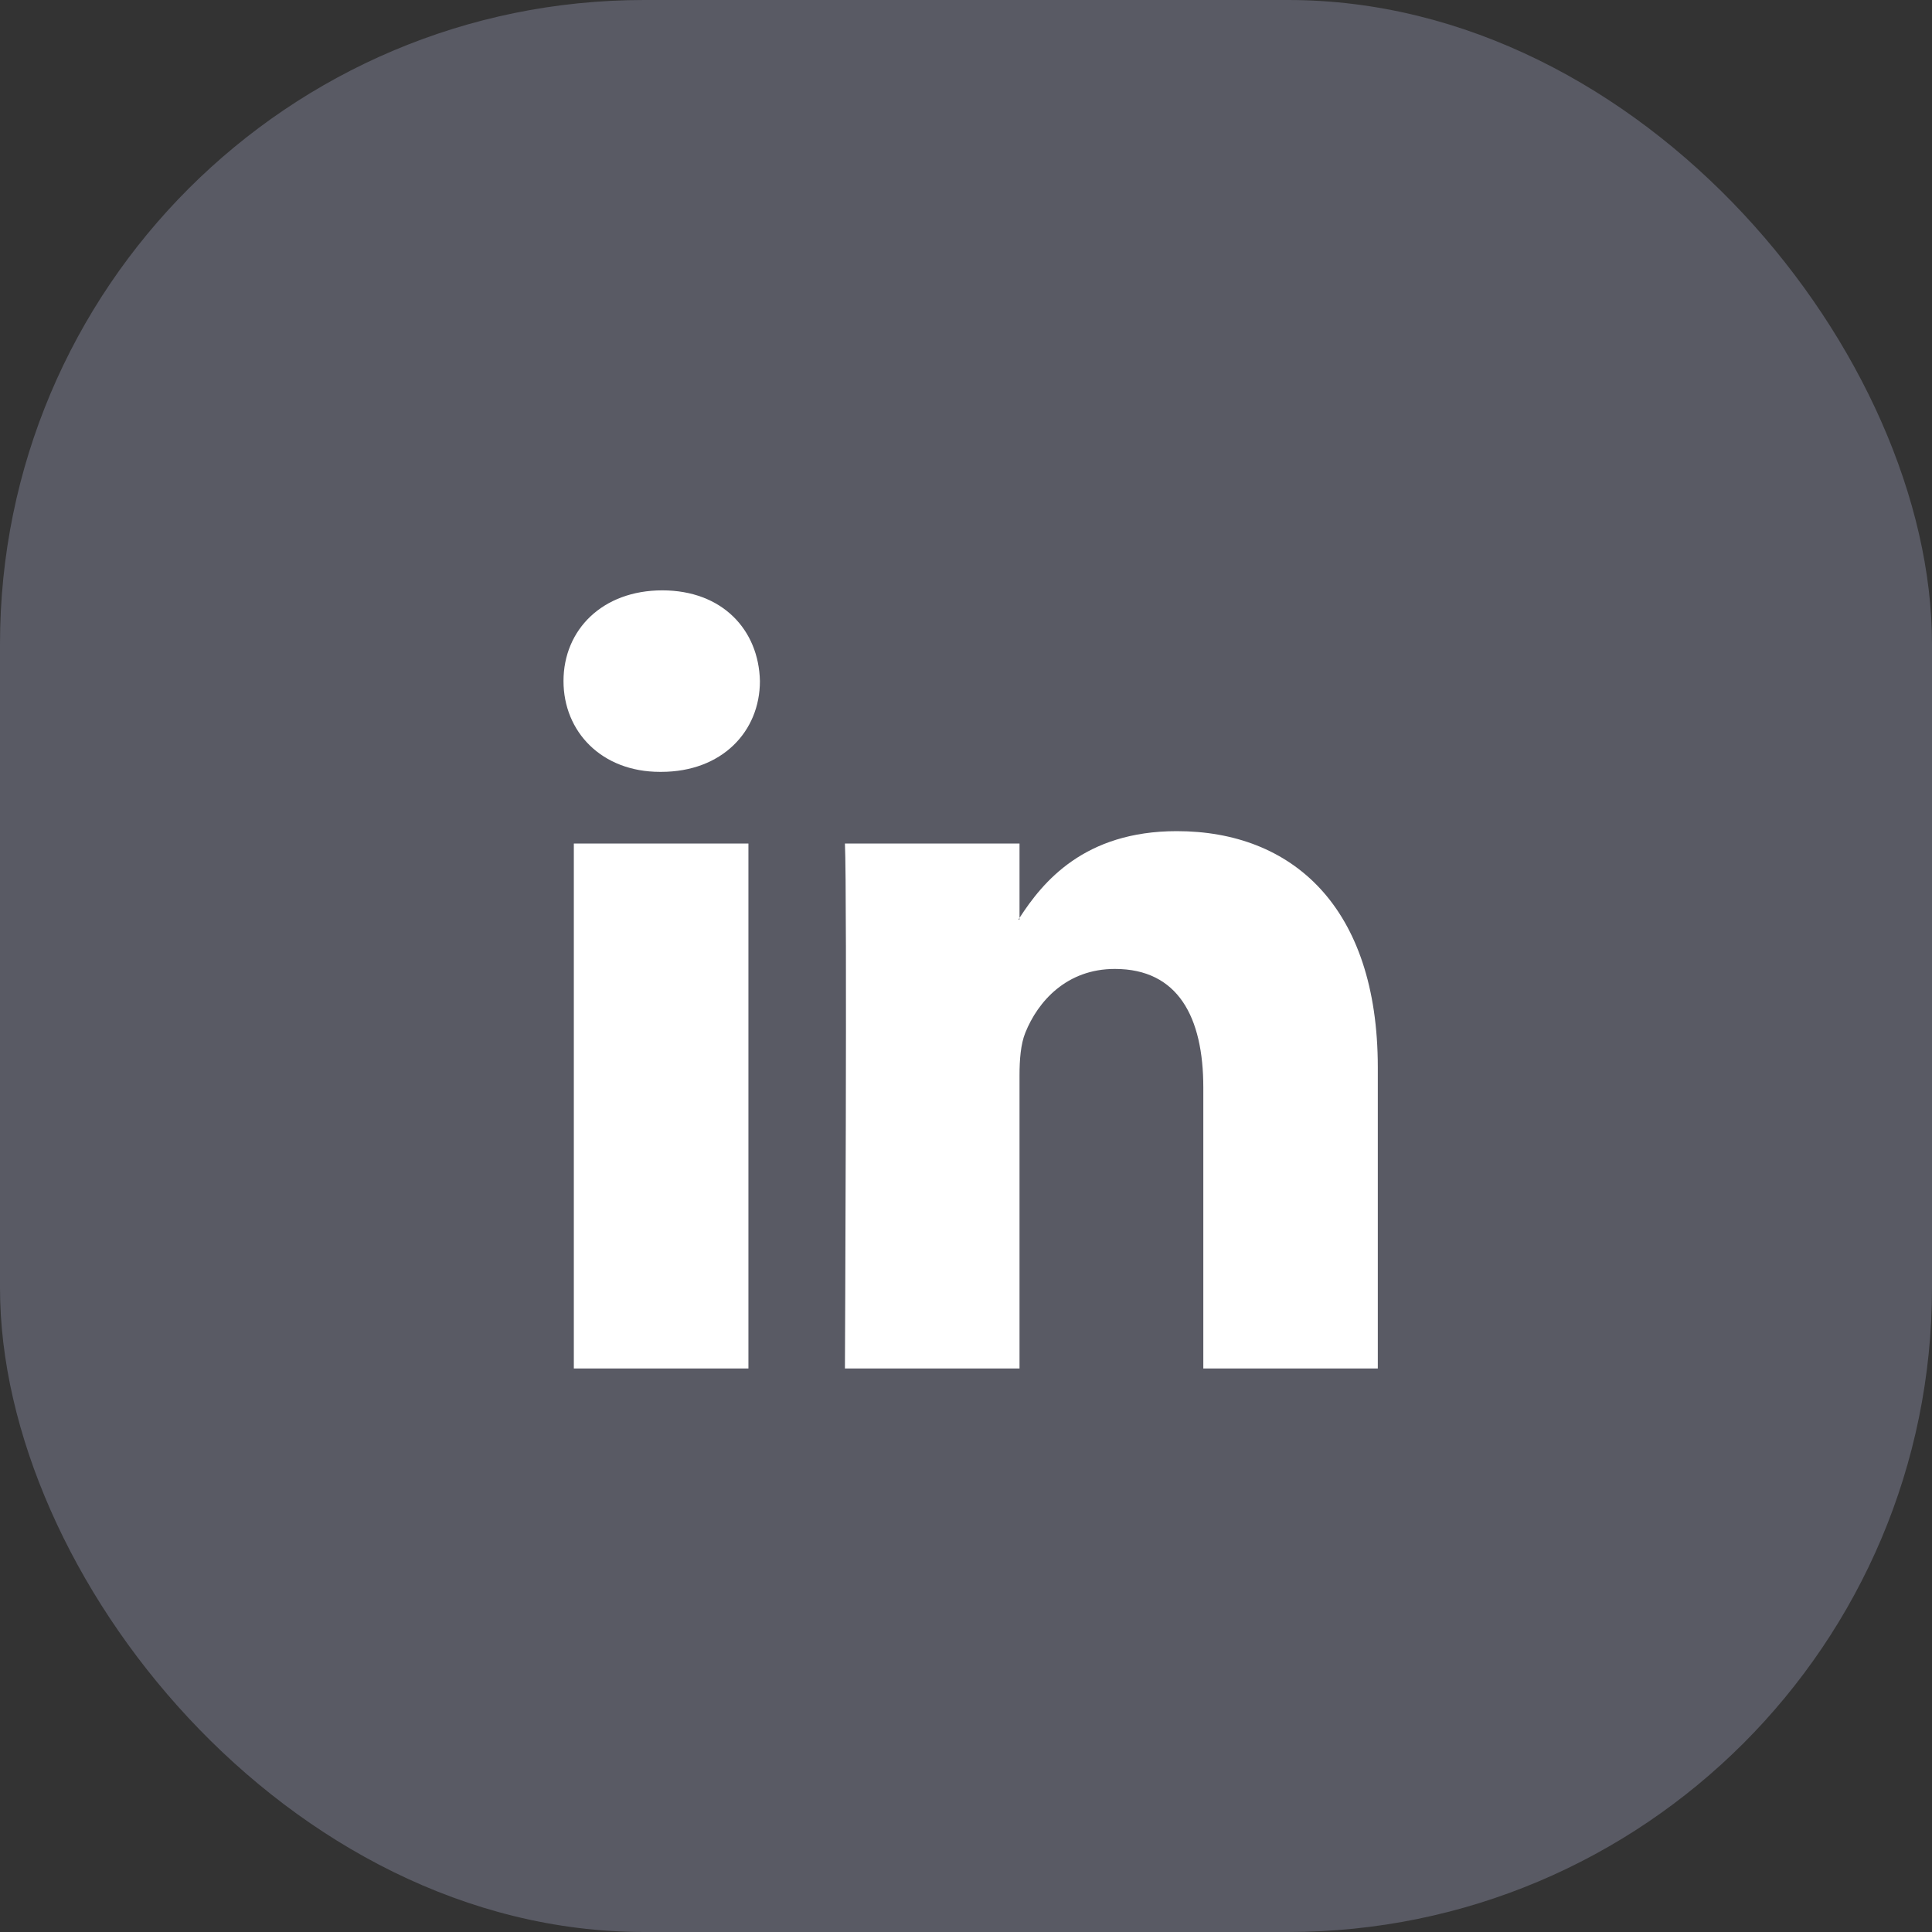
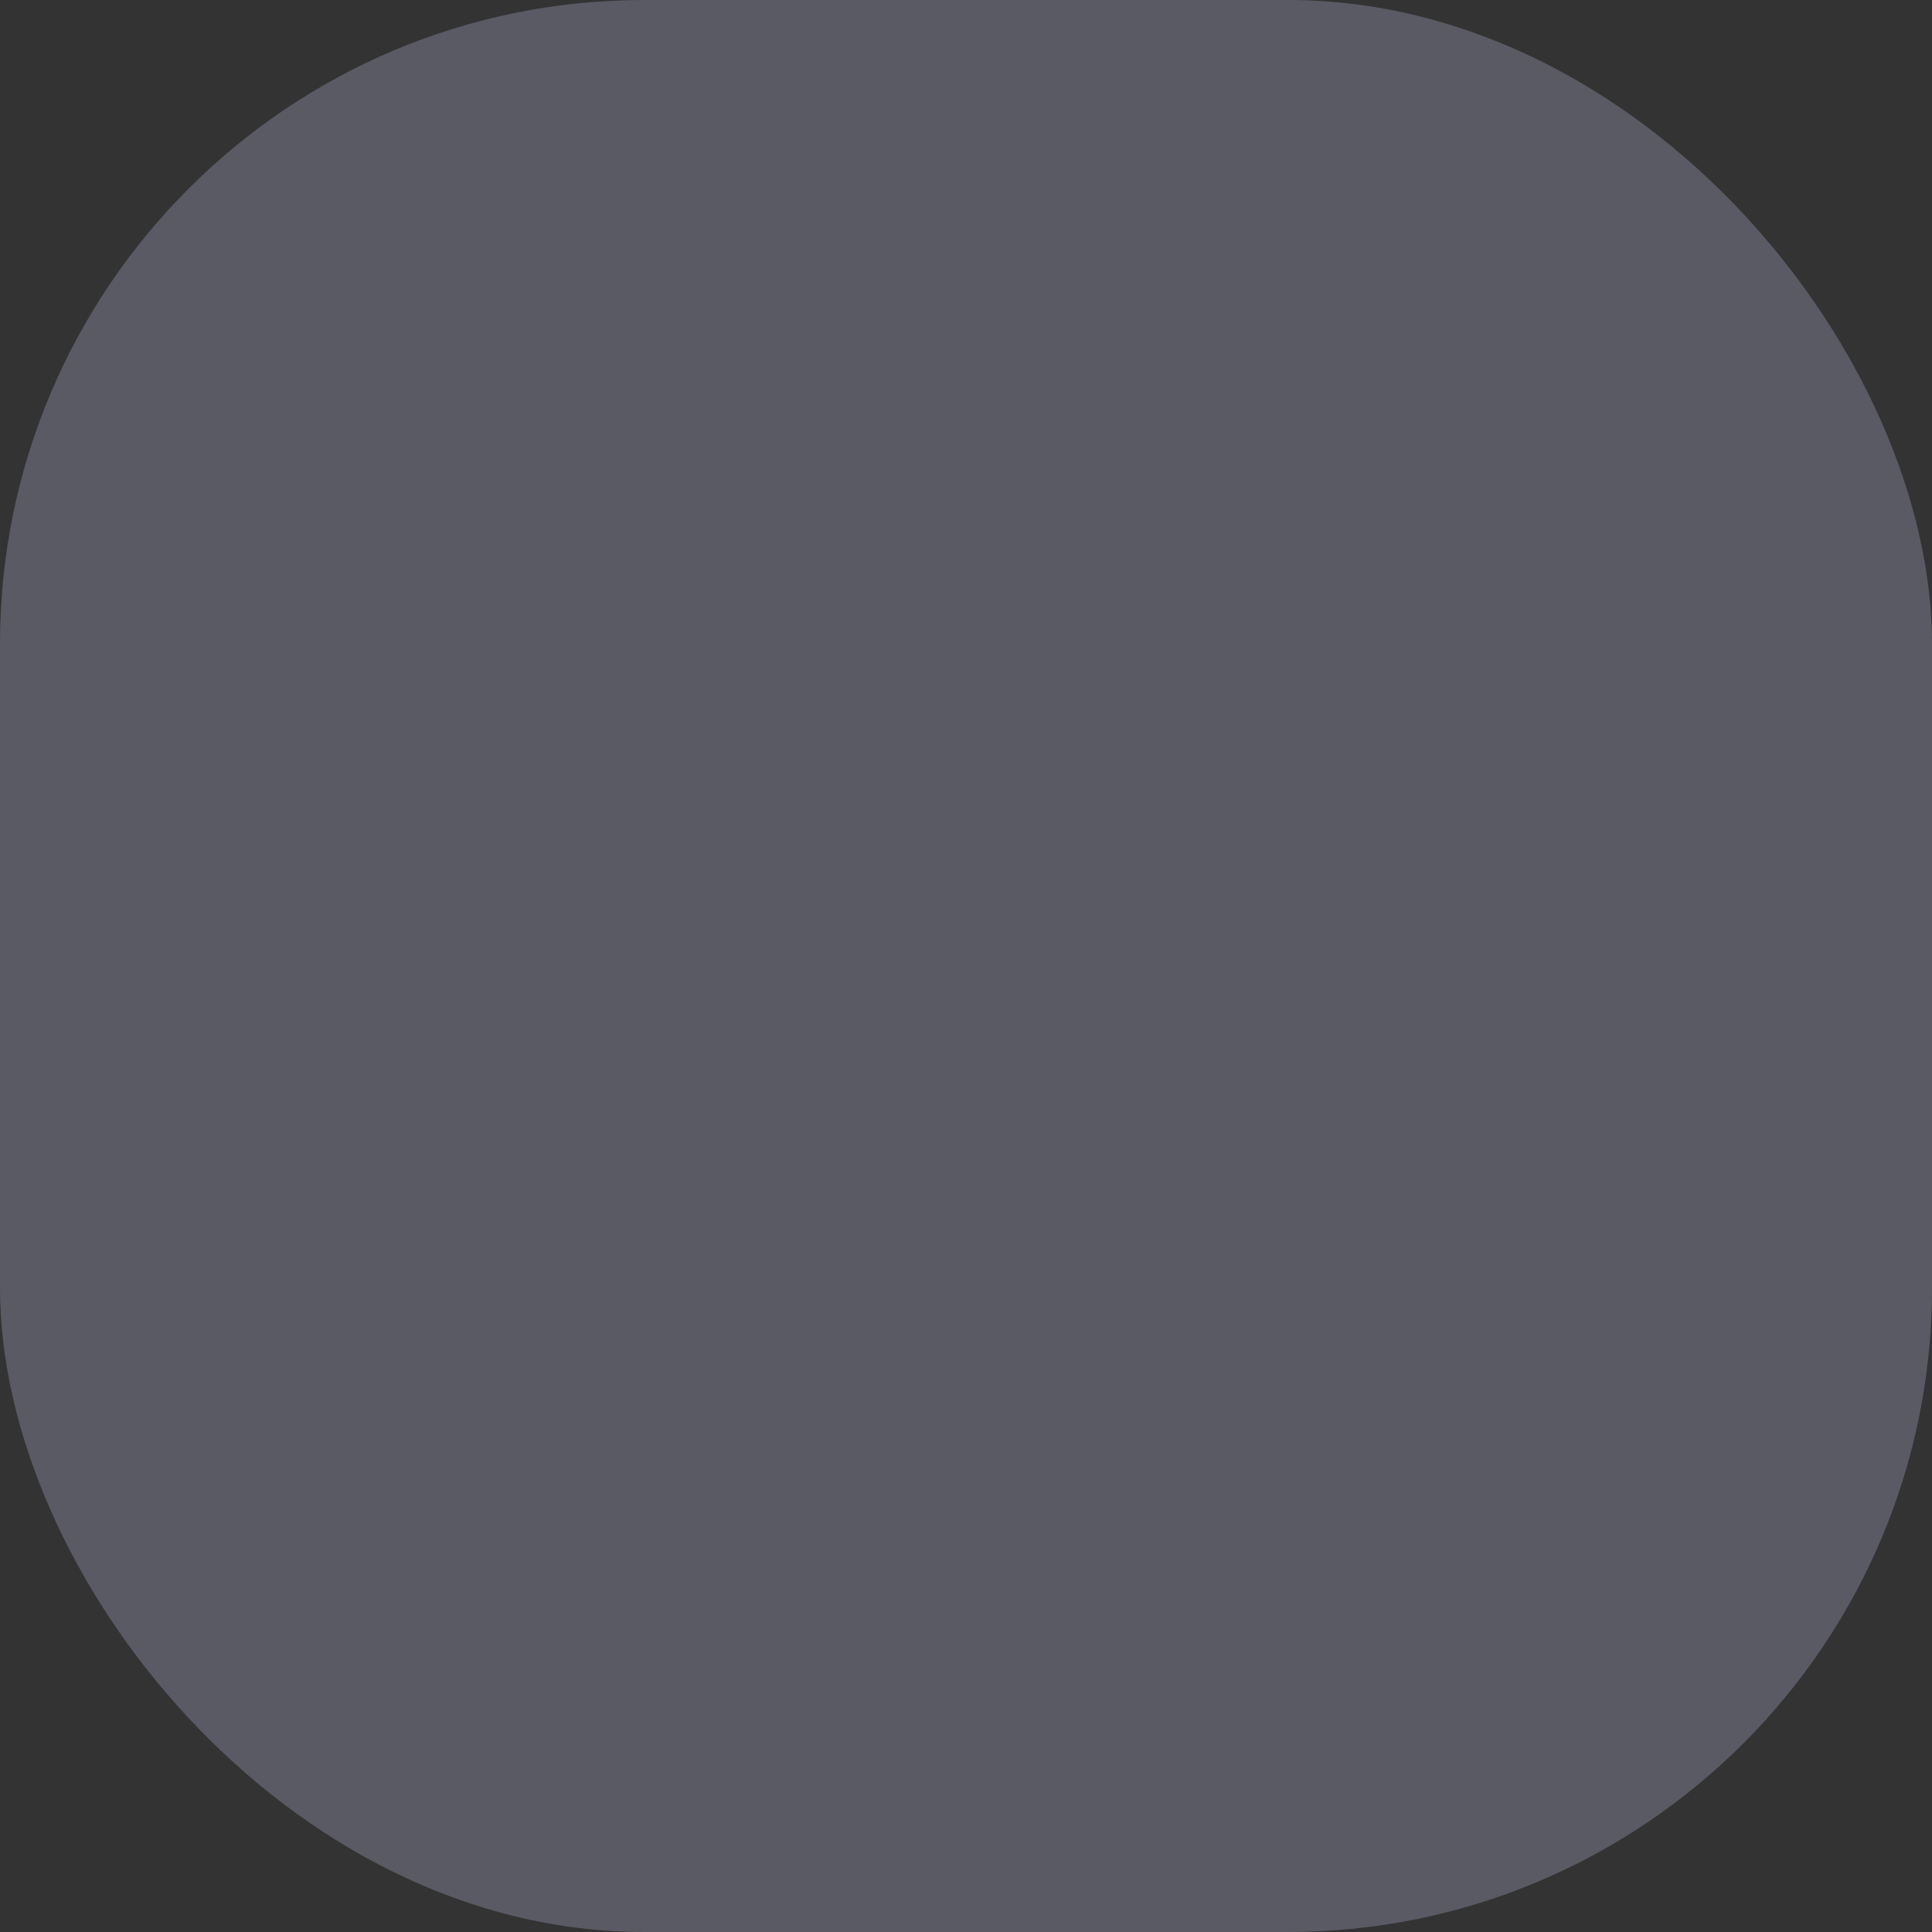
<svg xmlns="http://www.w3.org/2000/svg" width="60" height="60" viewBox="0 0 60 60" fill="none">
  <rect x="0" y="0" width="60" height="60" fill="#333333" stroke="none" />
  <rect width="60" height="60" rx="20" fill="#595A64" />
-   <path d="M42.789 33.151V42.5H37.37V33.775C37.37 31.585 36.586 30.091 34.623 30.091C33.126 30.091 32.234 31.097 31.842 32.073C31.7 32.422 31.662 32.908 31.662 33.393V42.5H26.24C26.24 42.5 26.313 27.726 26.24 26.196H31.662V28.505L31.627 28.558H31.662V28.505C32.383 27.392 33.668 25.812 36.548 25.812C40.114 25.812 42.789 28.143 42.789 33.151ZM20.568 18.334C18.714 18.334 17.5 19.552 17.5 21.151C17.5 22.719 18.678 23.971 20.497 23.971H20.532C22.424 23.971 23.6 22.716 23.6 21.151C23.564 19.552 22.424 18.334 20.568 18.334ZM17.821 42.5H23.243V26.196H17.821V42.5Z" fill="white" />
</svg>